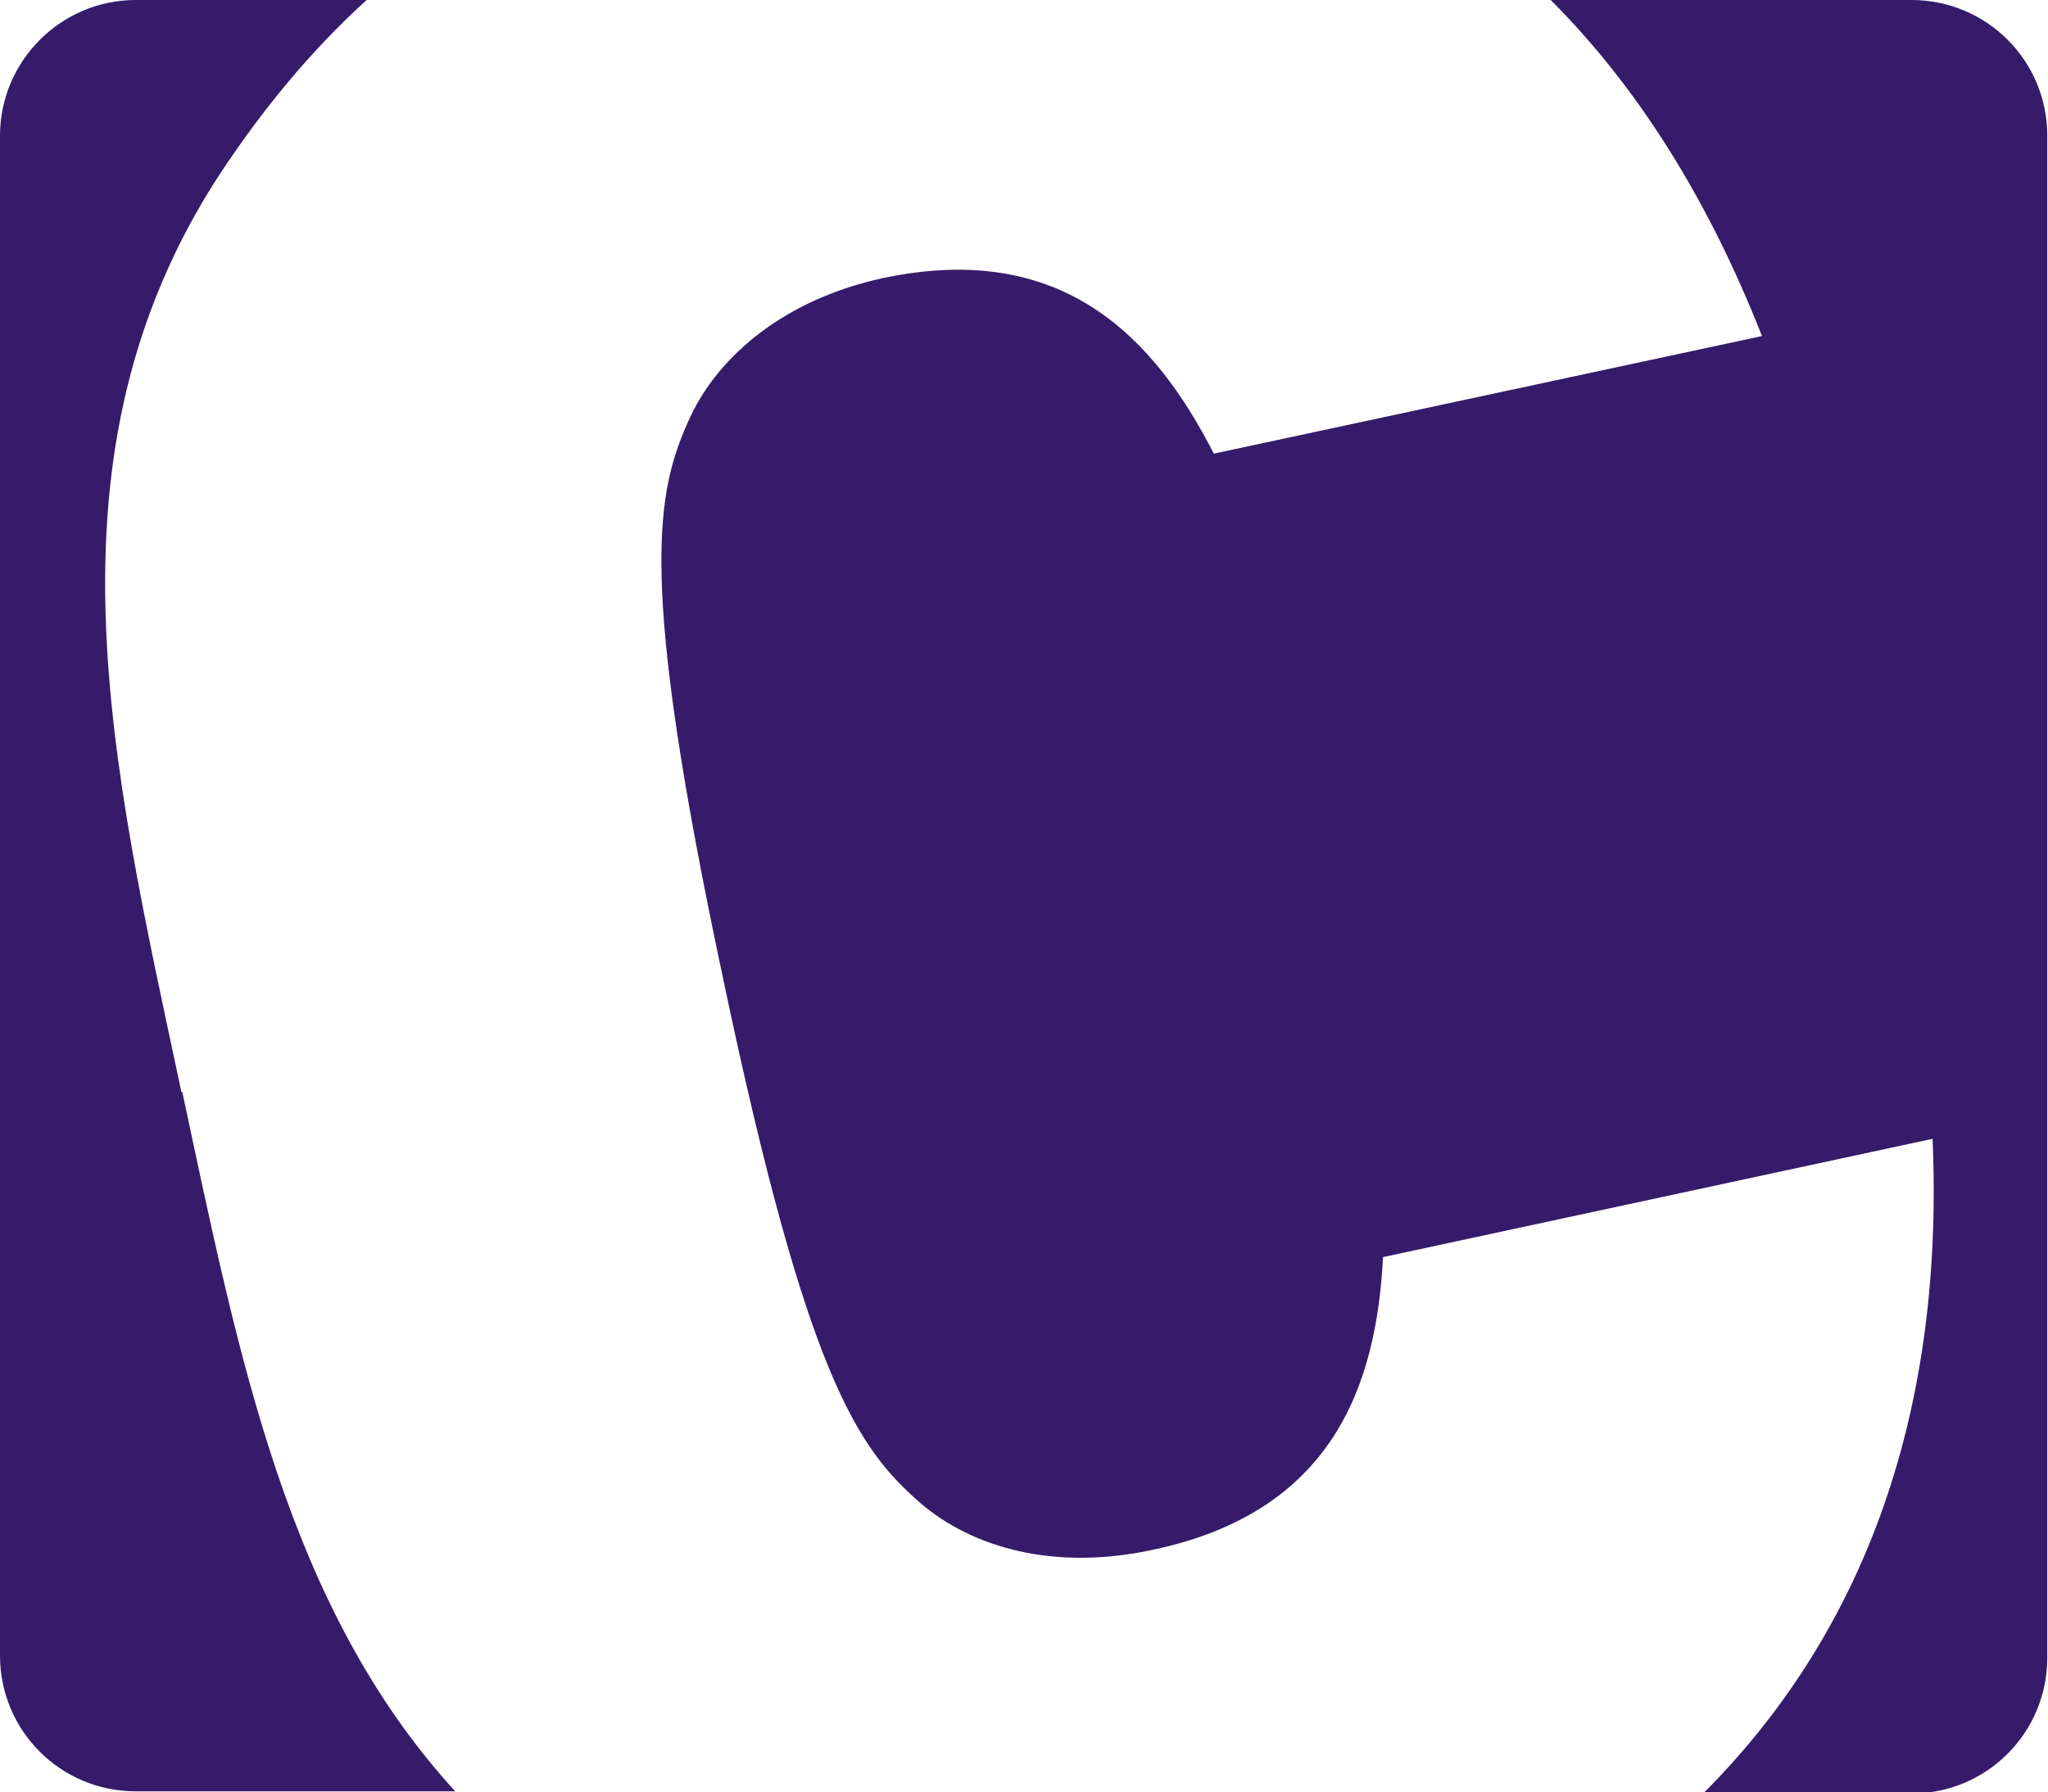
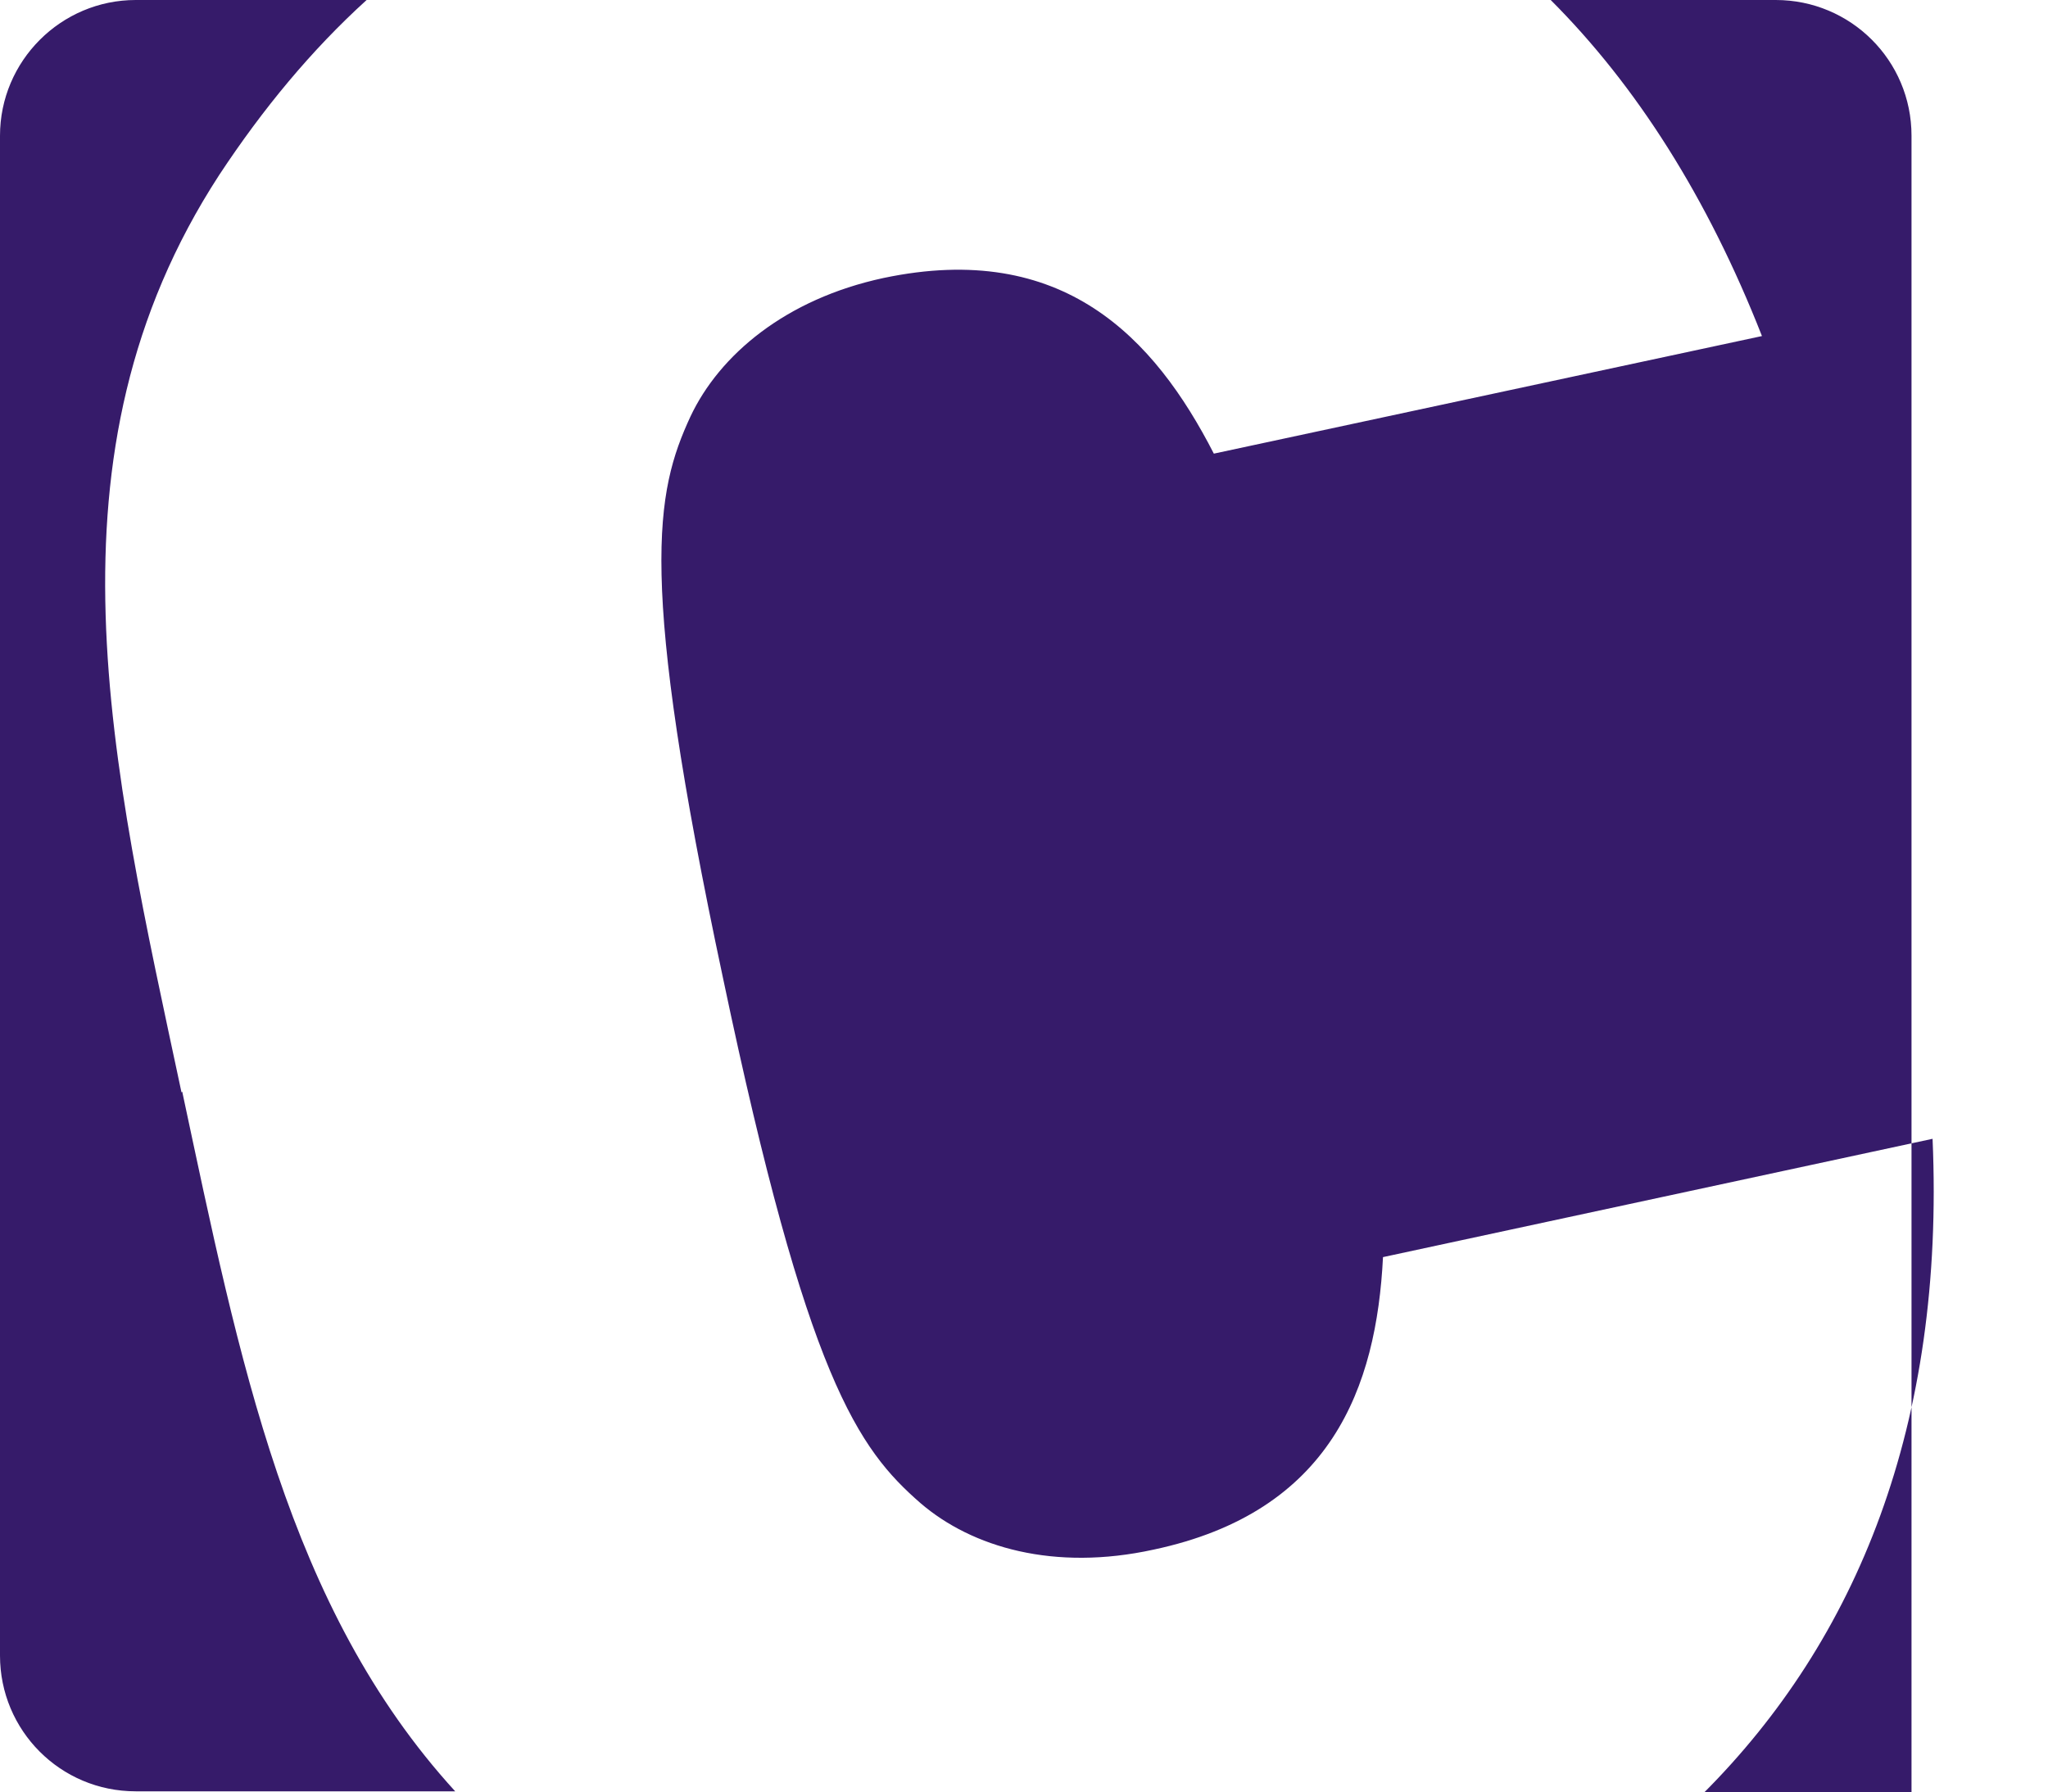
<svg xmlns="http://www.w3.org/2000/svg" id="Ebene_1" data-name="Ebene 1" viewBox="0 0 28.21 24.69">
  <defs>
    <style>
      .cls-1 {
        fill: #361b6a;
        stroke-width: 0px;
      }
    </style>
  </defs>
-   <path class="cls-1" d="M2.51,15.04c.79,3.7,1.45,7.11,3.76,9.64H1.87c-1.04,0-1.87-.84-1.87-1.87V1.87C0,.84.84,0,1.87,0h3.18c-.76.69-1.43,1.5-2.03,2.41-2.51,3.86-1.49,8.09-.52,12.64h0ZM26.34,0h-4.98c1.18,1.18,2.16,2.72,2.91,4.63l-7.55,1.62c-.82-1.6-2.08-2.94-4.55-2.42-1.35.29-2.26,1.06-2.66,1.91-.48,1.04-.73,2.2.45,7.74,1.16,5.52,1.86,6.48,2.72,7.23.71.61,1.84.94,3.21.64,2.45-.52,3.07-2.24,3.16-4.03l7.57-1.63c.17,3.94-1.04,6.9-3.16,9.02h2.87c1.04,0,1.87-.84,1.87-1.87V1.87c0-1.04-.84-1.87-1.87-1.87Z" />
+   <path class="cls-1" d="M2.51,15.04c.79,3.7,1.45,7.11,3.76,9.64H1.87c-1.04,0-1.87-.84-1.87-1.87V1.87C0,.84.84,0,1.87,0h3.18c-.76.69-1.43,1.5-2.03,2.41-2.51,3.86-1.49,8.09-.52,12.64h0ZM26.34,0h-4.98c1.18,1.18,2.16,2.72,2.91,4.63l-7.55,1.62c-.82-1.6-2.08-2.94-4.55-2.42-1.35.29-2.26,1.06-2.66,1.91-.48,1.04-.73,2.2.45,7.74,1.16,5.52,1.86,6.48,2.72,7.23.71.61,1.84.94,3.21.64,2.45-.52,3.07-2.24,3.16-4.03l7.57-1.63c.17,3.94-1.04,6.9-3.16,9.02h2.87V1.87c0-1.04-.84-1.87-1.87-1.87Z" />
</svg>